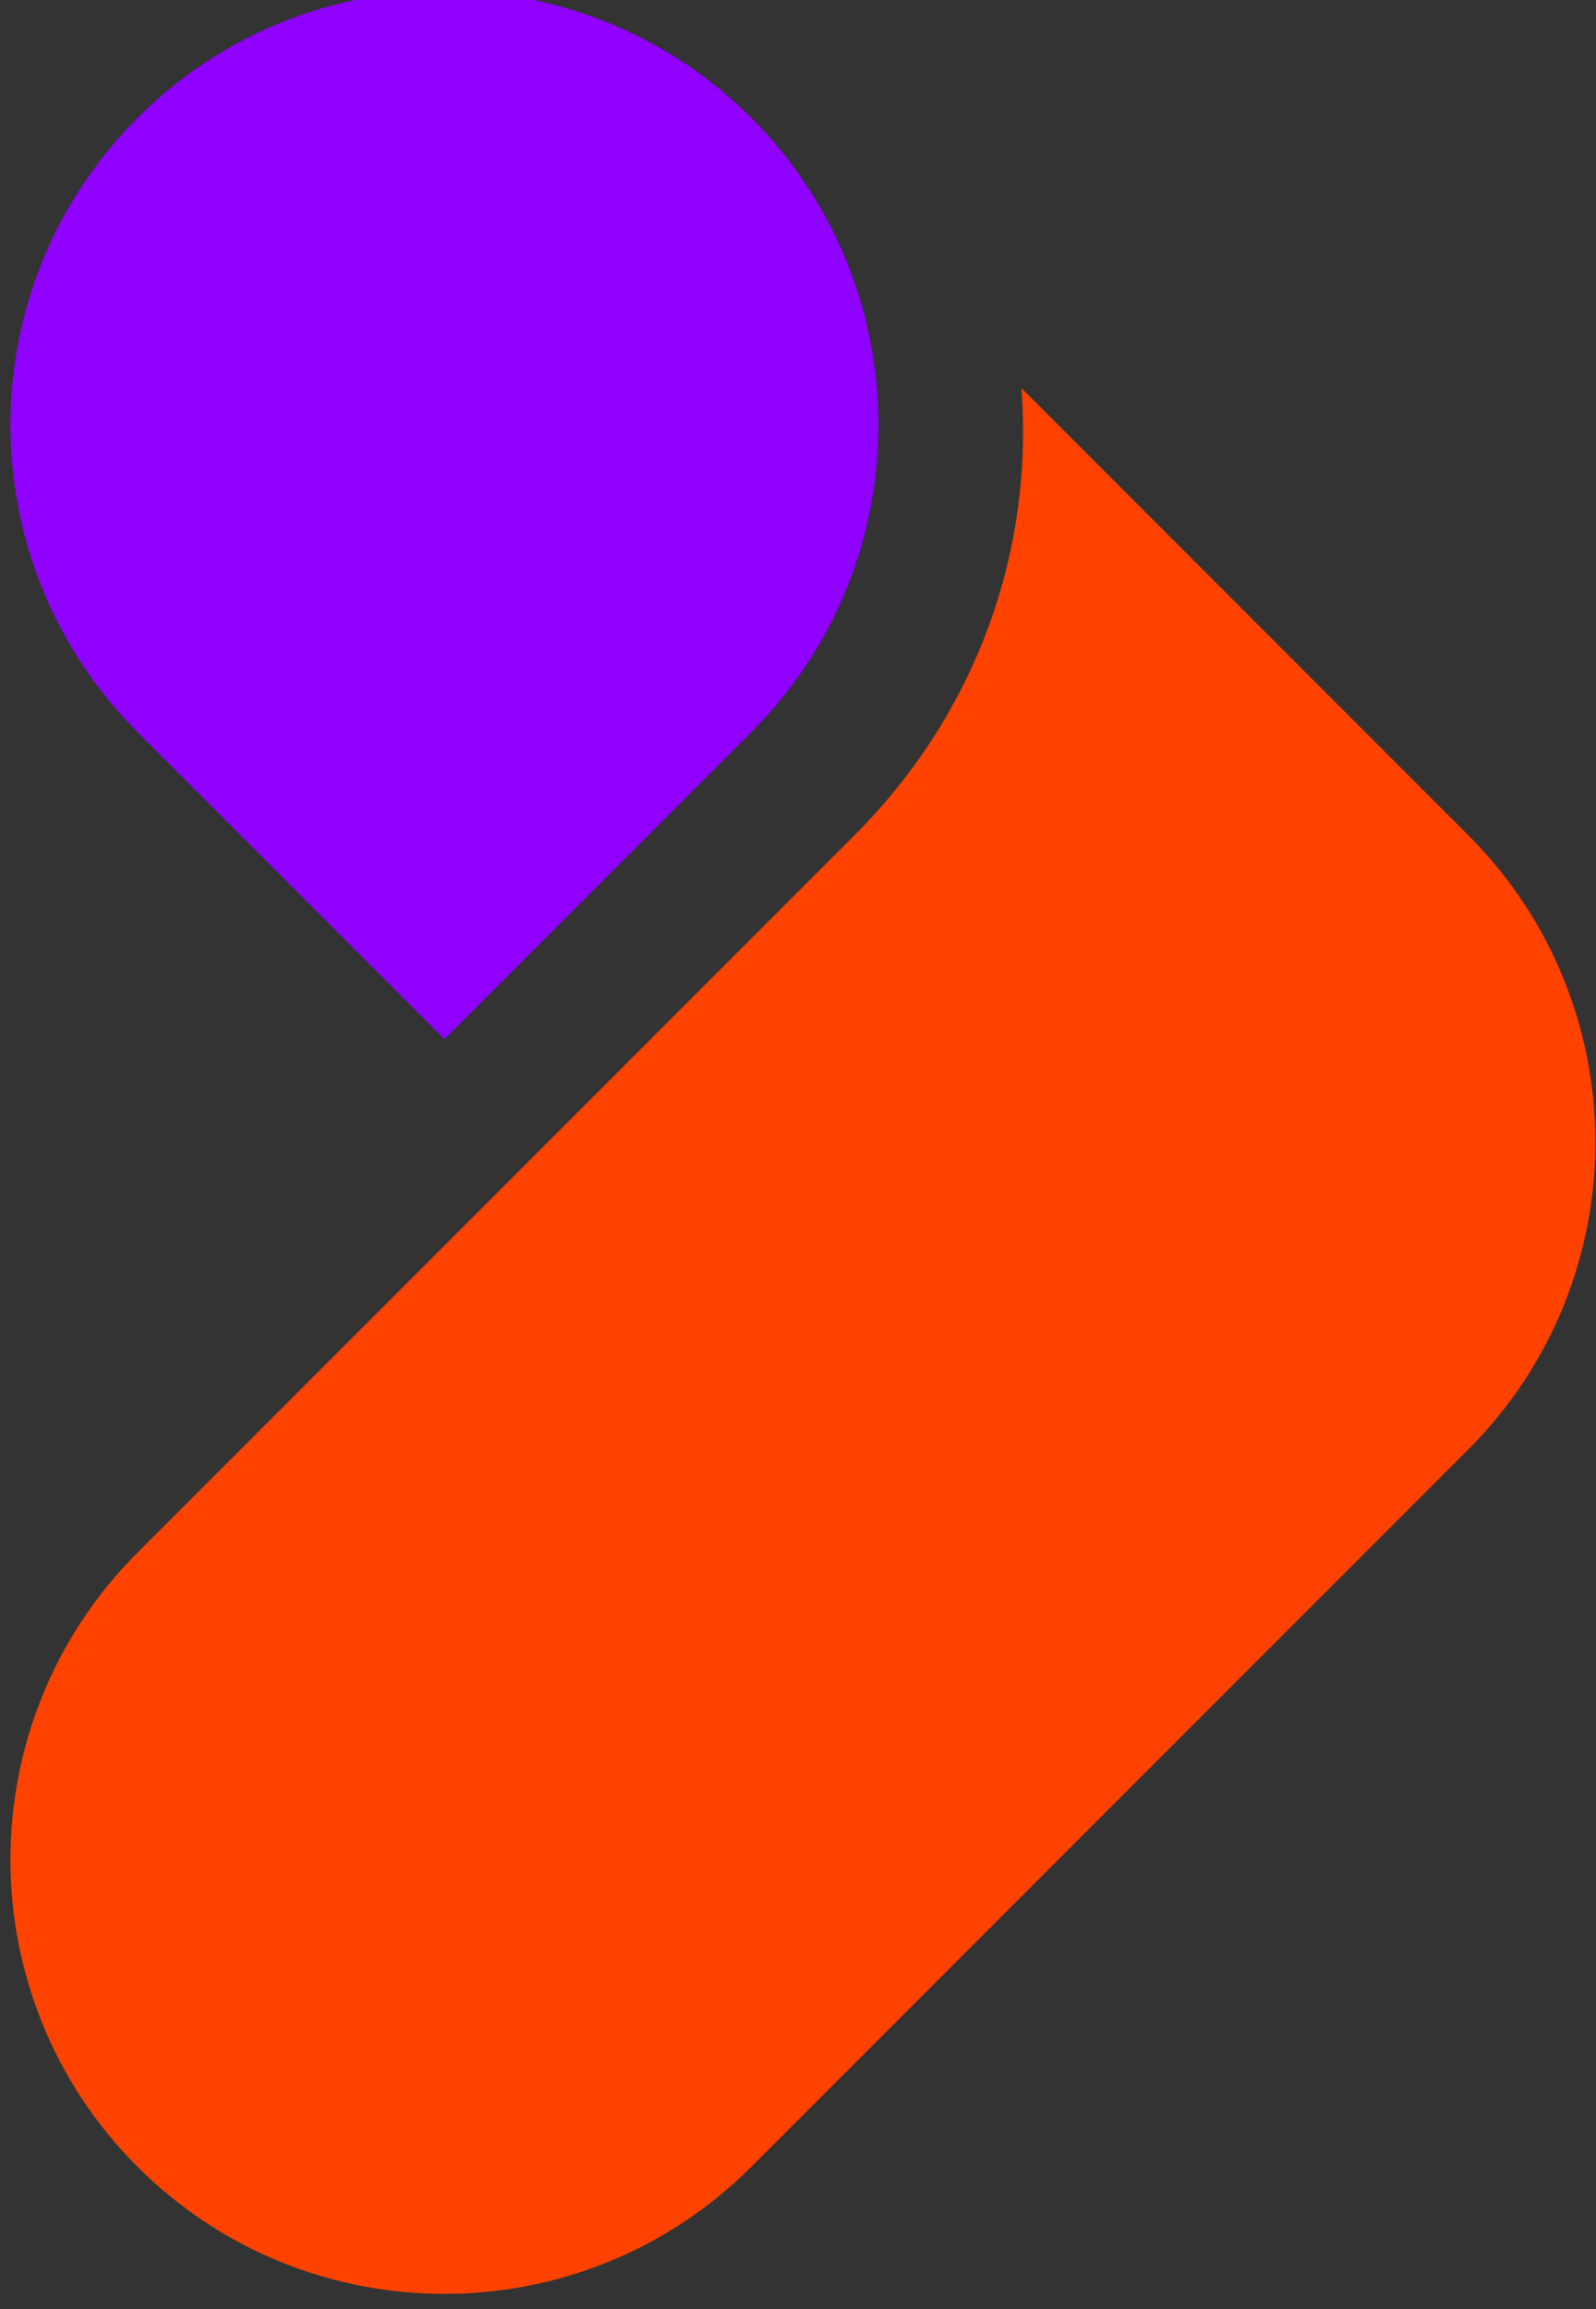
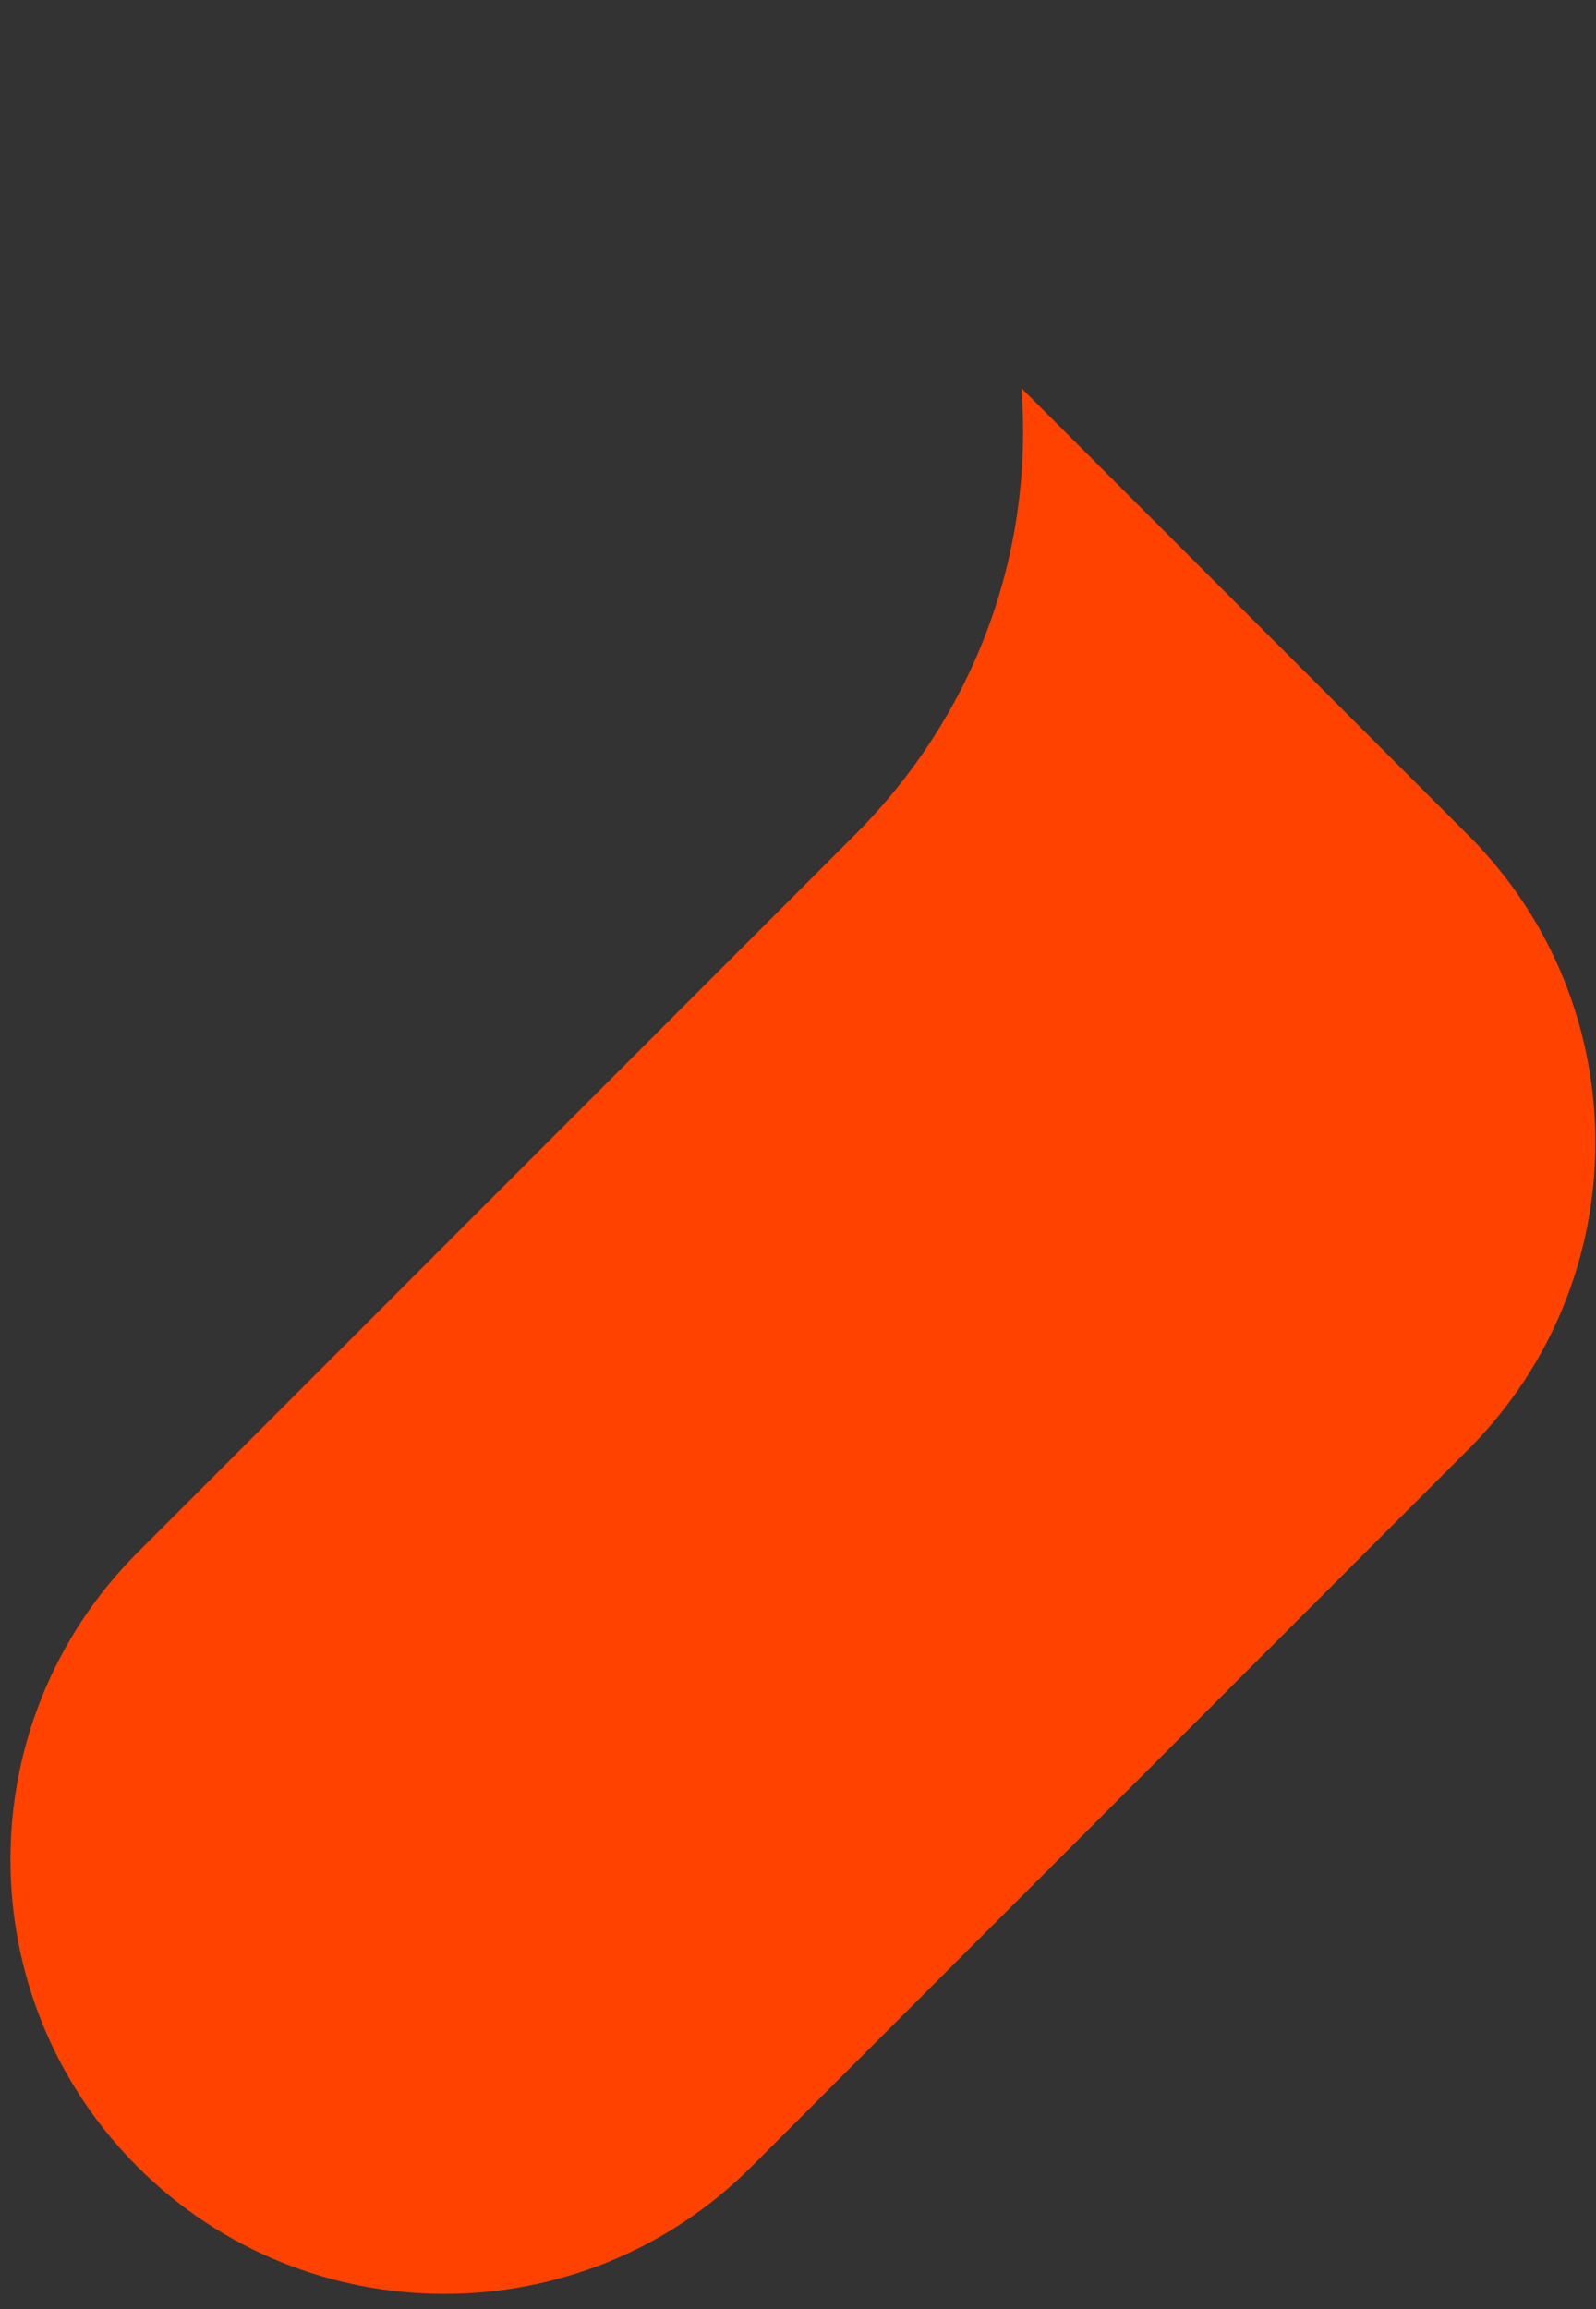
<svg xmlns="http://www.w3.org/2000/svg" version="1.2" viewBox="0 0 65 94" width="65" height="94">
  <rect x="0" y="0" width="65" height="94" fill="#333333" stroke="none" />
  <title>586-sportsbook-logo-background-svg</title>
  <style>
		.s0 { fill: #ff4200 } 
		.s1 { fill: #8f00ff } 
		.s2 { fill: #ffffff } 
	</style>
  <g id="Layer">
    <g id="Layer">
      <path id="Layer" class="s0" d="m34.8 34c5-5 7.3-11.6 6.8-18.2l6.1 6.1 12.1 12.1c6.9 6.9 6.9 18.1 0 25l-29.2 29.2c-6.9 6.9-18.1 6.9-25 0-6.9-6.9-6.9-18.1 0-25z" />
    </g>
-     <path id="Layer" class="s1" d="m30.6 4.8c6.9 6.9 6.9 18.1 0 25l-12.5 12.5-12.5-12.5c-6.9-6.9-6.9-18.1 0-25 6.9-6.9 18.1-6.9 25 0z" />
  </g>
-   <path id="Layer" fill-rule="evenodd" class="s2" d="m-350.5 52.4c0 16.3-13.3 29.5-29.5 29.5-16.2 0-29.5-13.2-29.5-29.5 0-16.3 13.2-29.5 29.5-29.5 16.3 0 29.5 13.2 29.5 29.5zm-11.8 0c0-9.8-8-17.7-17.7-17.7-9.7 0-17.7 7.9-17.7 17.7 0 9.8 7.9 17.7 17.7 17.7 9.8 0 17.7-7.9 17.7-17.7zm220.6 0c0 16.3-13.2 29.5-29.5 29.5-6.6 0-12.8-2.2-17.7-5.9v5.9h-11.8v-76.7h5.9c3.3 0 5.9 2.6 5.9 5.9v17.7c4.9-3.7 11.1-5.9 17.7-5.9 16.3 0 29.5 13.2 29.5 29.5zm-11.8 0c0-9.8-7.9-17.7-17.7-17.7-9.8 0-17.7 7.9-17.7 17.7 0 9.8 7.9 17.7 17.7 17.7 9.8 0 17.7-7.9 17.7-17.7zm-71.9-29.5h11.8v55.5c0 16.2-12.8 29.7-29 30-16.5 0.3-30-13-30-29.5h6.6c2.7 0 5 1.8 5.7 4.4 2 7.8 9.2 13.5 17.7 13.3 9.6-0.3 17.2-8.4 17.2-18.1v-8.5c-5 3.7-11.2 5.9-17.9 5.9-16.3-0.1-29.3-13.7-29.3-30v-23h5.9c3.3 0 5.9 2.6 5.9 5.9v17.3c0 9.6 7.5 17.8 17.2 18.1 10 0.3 18.2-7.8 18.2-17.7zm-57.8 29.5v29.5h-5.9c-3.3 0-5.9-2.6-5.9-5.9v-23.6c0-9.8-7.9-17.7-17.7-17.7-9.8 0-17.7 7.9-17.7 17.7v29.5h-11.8v-59h11.8v5.9c4.9-3.7 11.1-5.9 17.7-5.9 16.3 0 29.5 13.2 29.5 29.5zm-133.3 17.7v11.8c-16.3 0-29.5-13.2-29.5-29.5v-41.3h5.9c3.3 0 5.9 2.6 5.9 5.9v5.9h17.7v11.8h-17.7v17.7c0 9.7 7.9 17.7 17.7 17.7zm360.9-35.4v17.7c0 9.8 7.9 17.7 17.7 17.7v11.8c-16.3 0-29.5-13.2-29.5-29.5v-41.3h5.9c3.3 0 5.9 2.6 5.9 5.9v5.9h17.7v11.8zm-20.9 21.7h-46.4c1.8 7.3 8.1 12.8 15.7 13.5 3.6 0.4 7-0.4 9.9-2 3.6-1.9 8-1.8 11.5 0.2l3.6 2.1c-5.3 7-13.8 11.6-23.4 11.6-16.7 0-30.1-13.8-29.5-30.6 0.6-15.3 13-27.7 28.3-28.3 16.8-0.6 30.6 12.8 30.6 29.5 0 1.4-0.1 2.8-0.3 4.1zm-45.9-9.9h33.3c-2.2-6.3-8-11-14.8-11.7-8.5-0.9-15.9 4.3-18.5 11.7z" />
</svg>